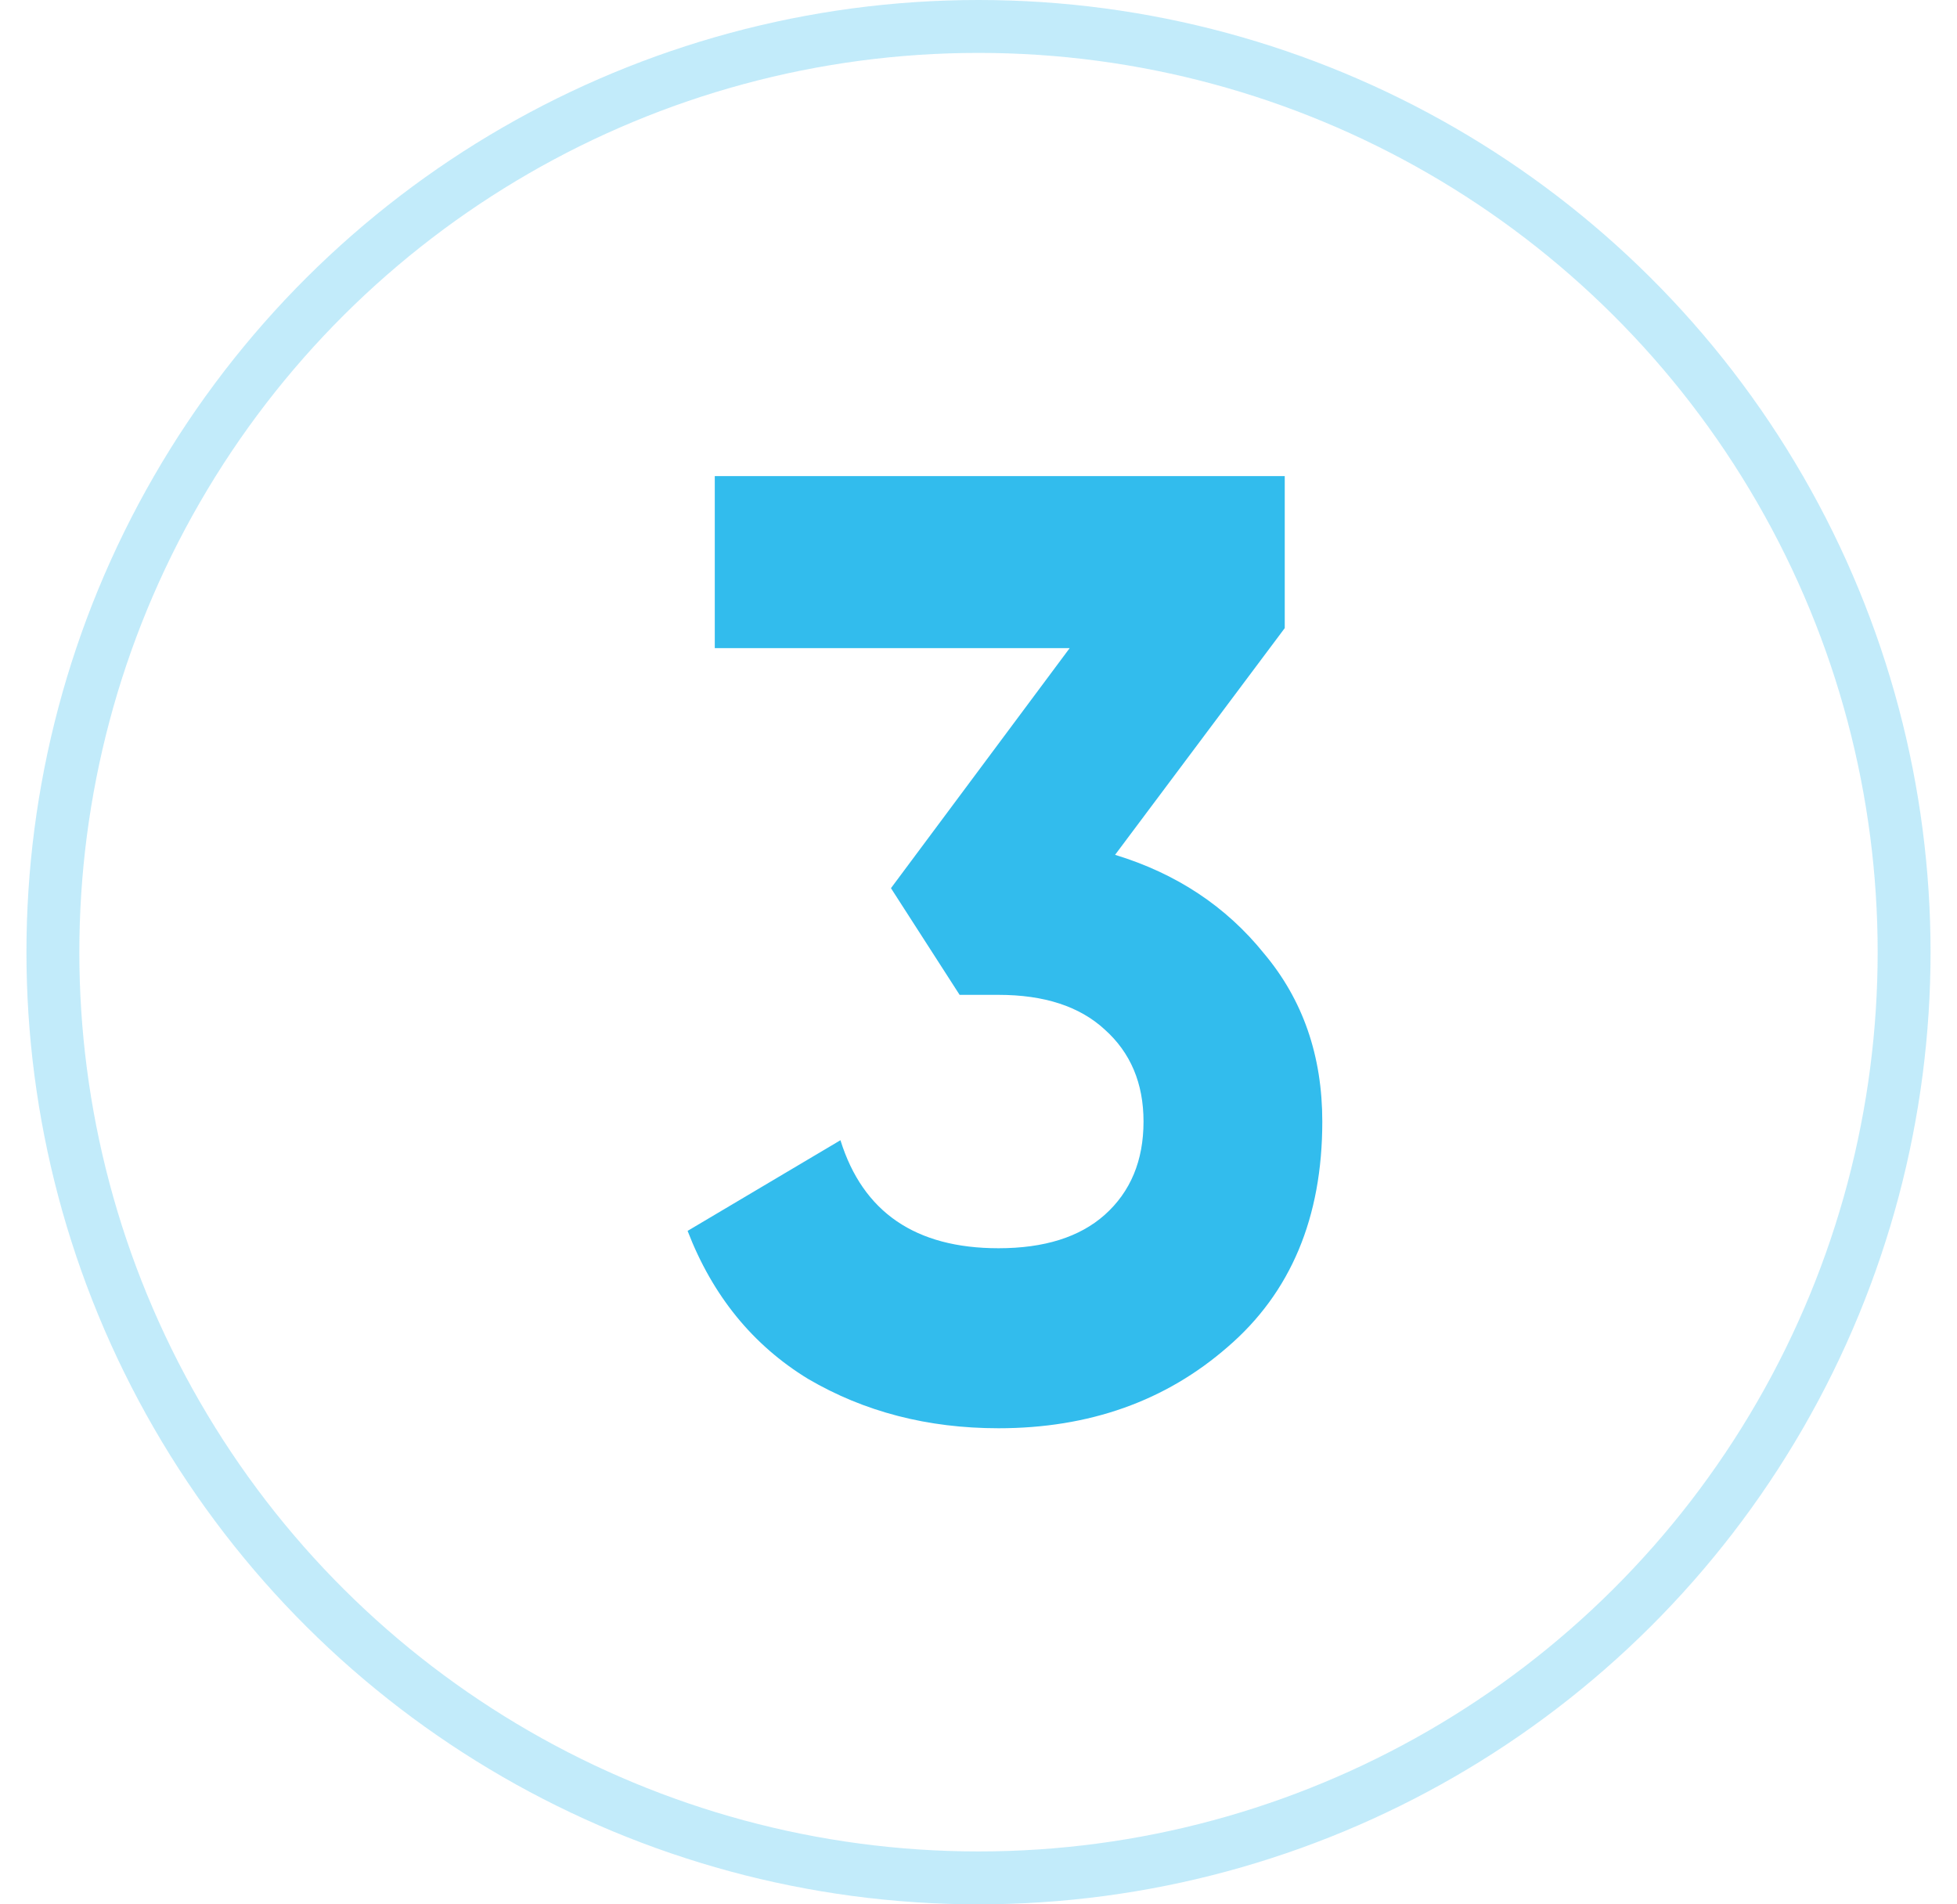
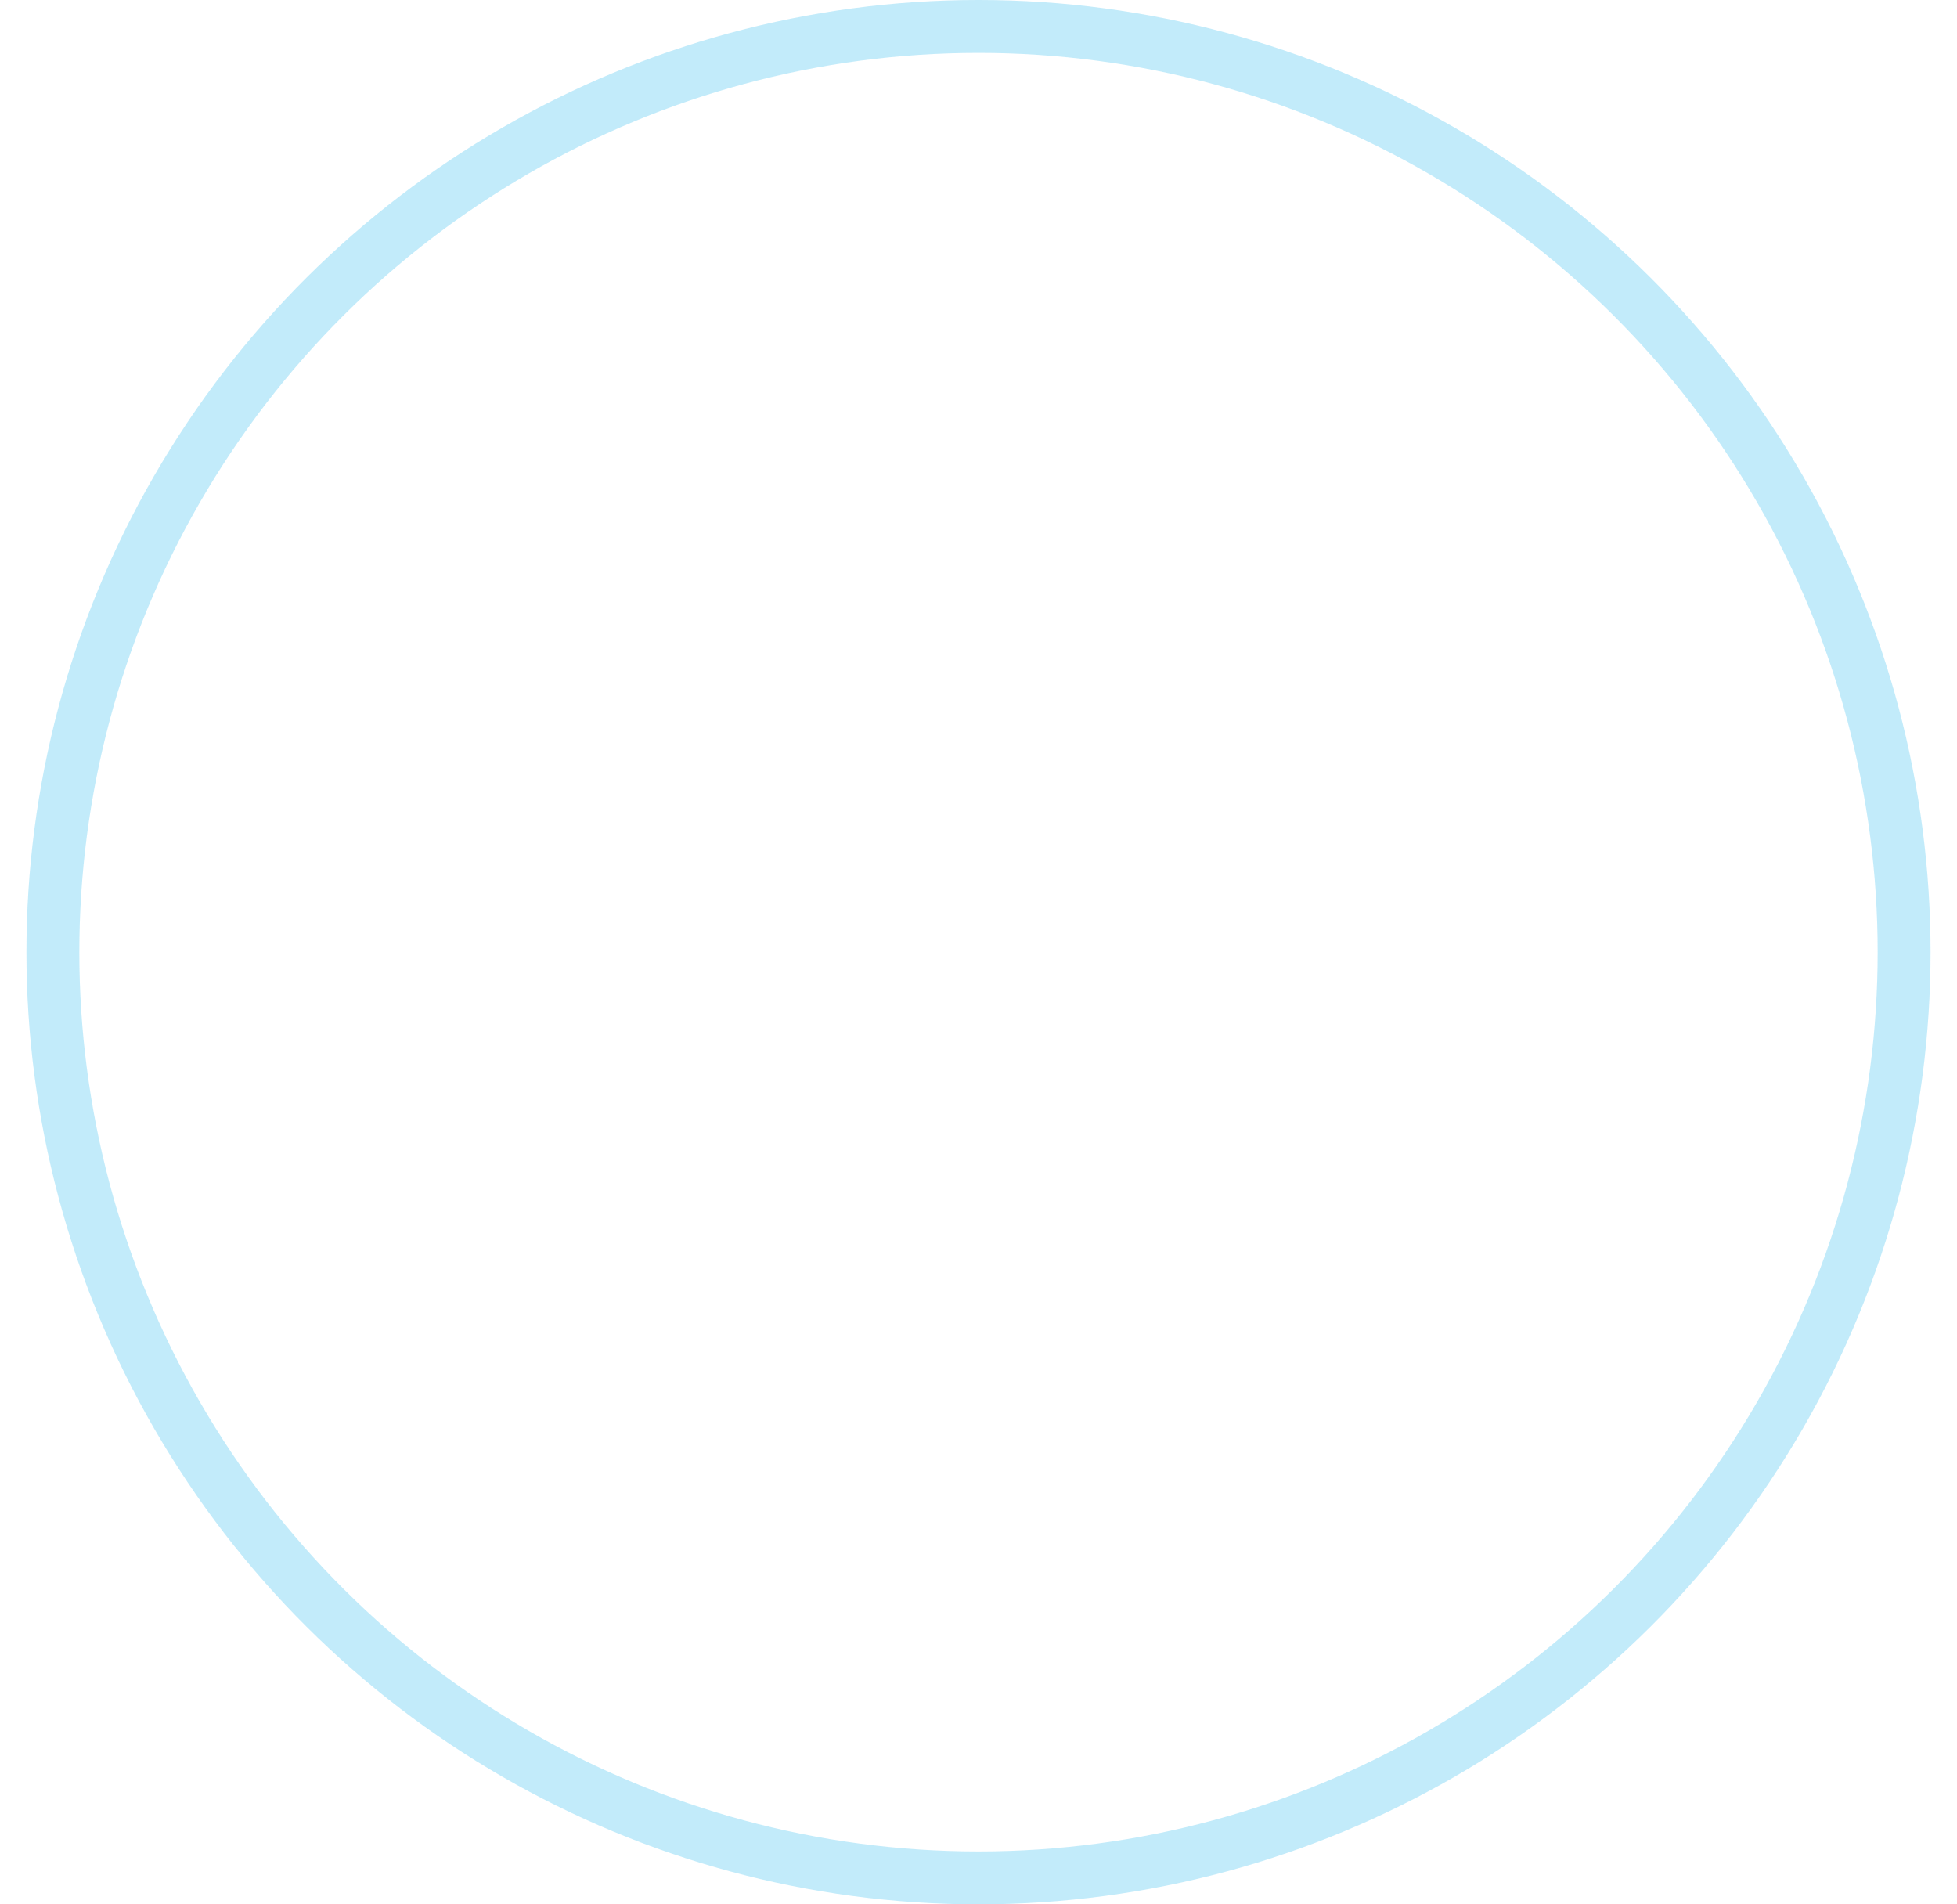
<svg xmlns="http://www.w3.org/2000/svg" width="37" height="36" viewBox="0 0 37 36" fill="none">
  <circle cx="18.5" cy="18" r="17.5" transform="rotate(90 18.5 18)" stroke="#32BCED" stroke-opacity="0.3" />
-   <path d="M21.082 16.16C22.241 16.513 23.18 17.134 23.898 18.025C24.633 18.899 25 19.958 25 21.202C25 23.017 24.404 24.437 23.212 25.462C22.037 26.487 20.592 27 18.878 27C17.539 27 16.339 26.689 15.278 26.067C14.233 25.429 13.473 24.496 13 23.269L15.89 21.555C16.314 22.916 17.31 23.597 18.878 23.597C19.743 23.597 20.412 23.387 20.886 22.966C21.375 22.529 21.62 21.941 21.62 21.202C21.62 20.479 21.375 19.899 20.886 19.462C20.412 19.025 19.743 18.807 18.878 18.807H18.143L16.845 16.79L20.224 12.252H13.514V9H24.29V11.874L21.082 16.16Z" fill="#32BCED" />
</svg>